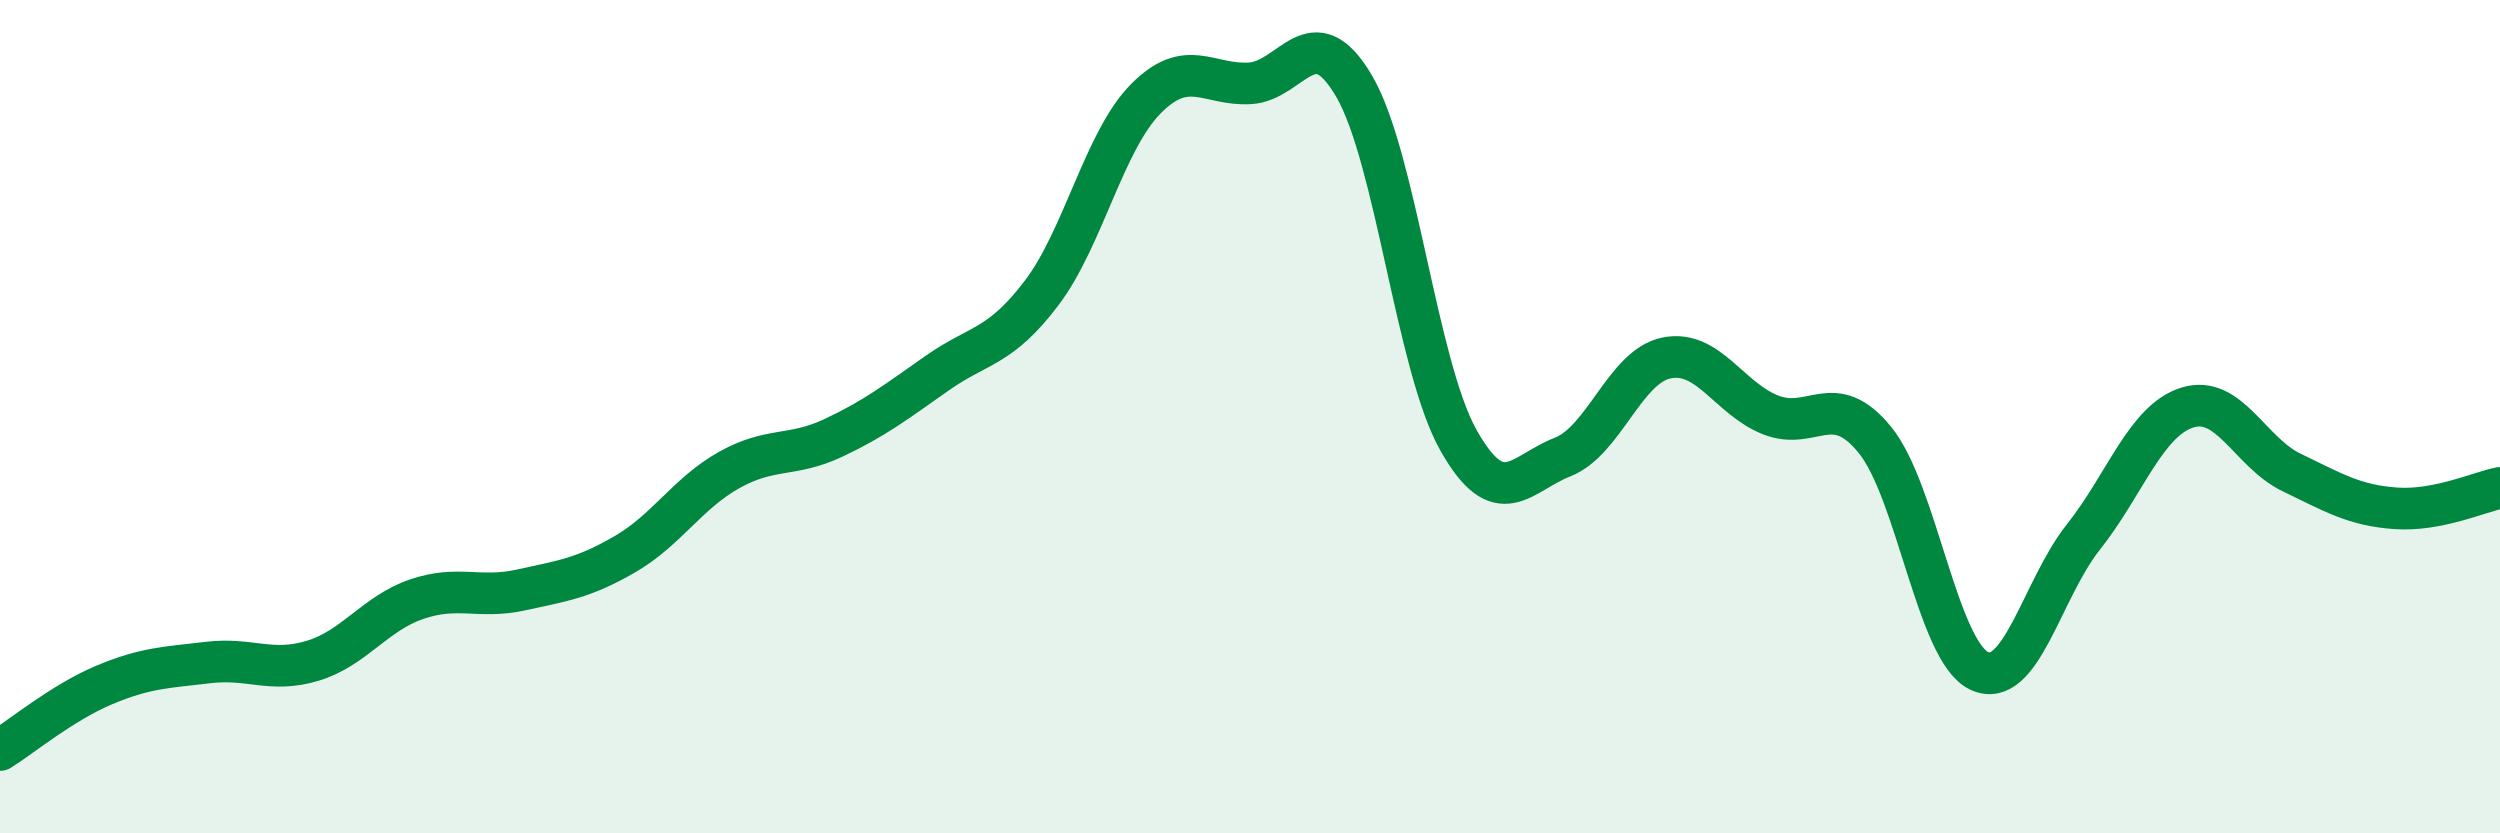
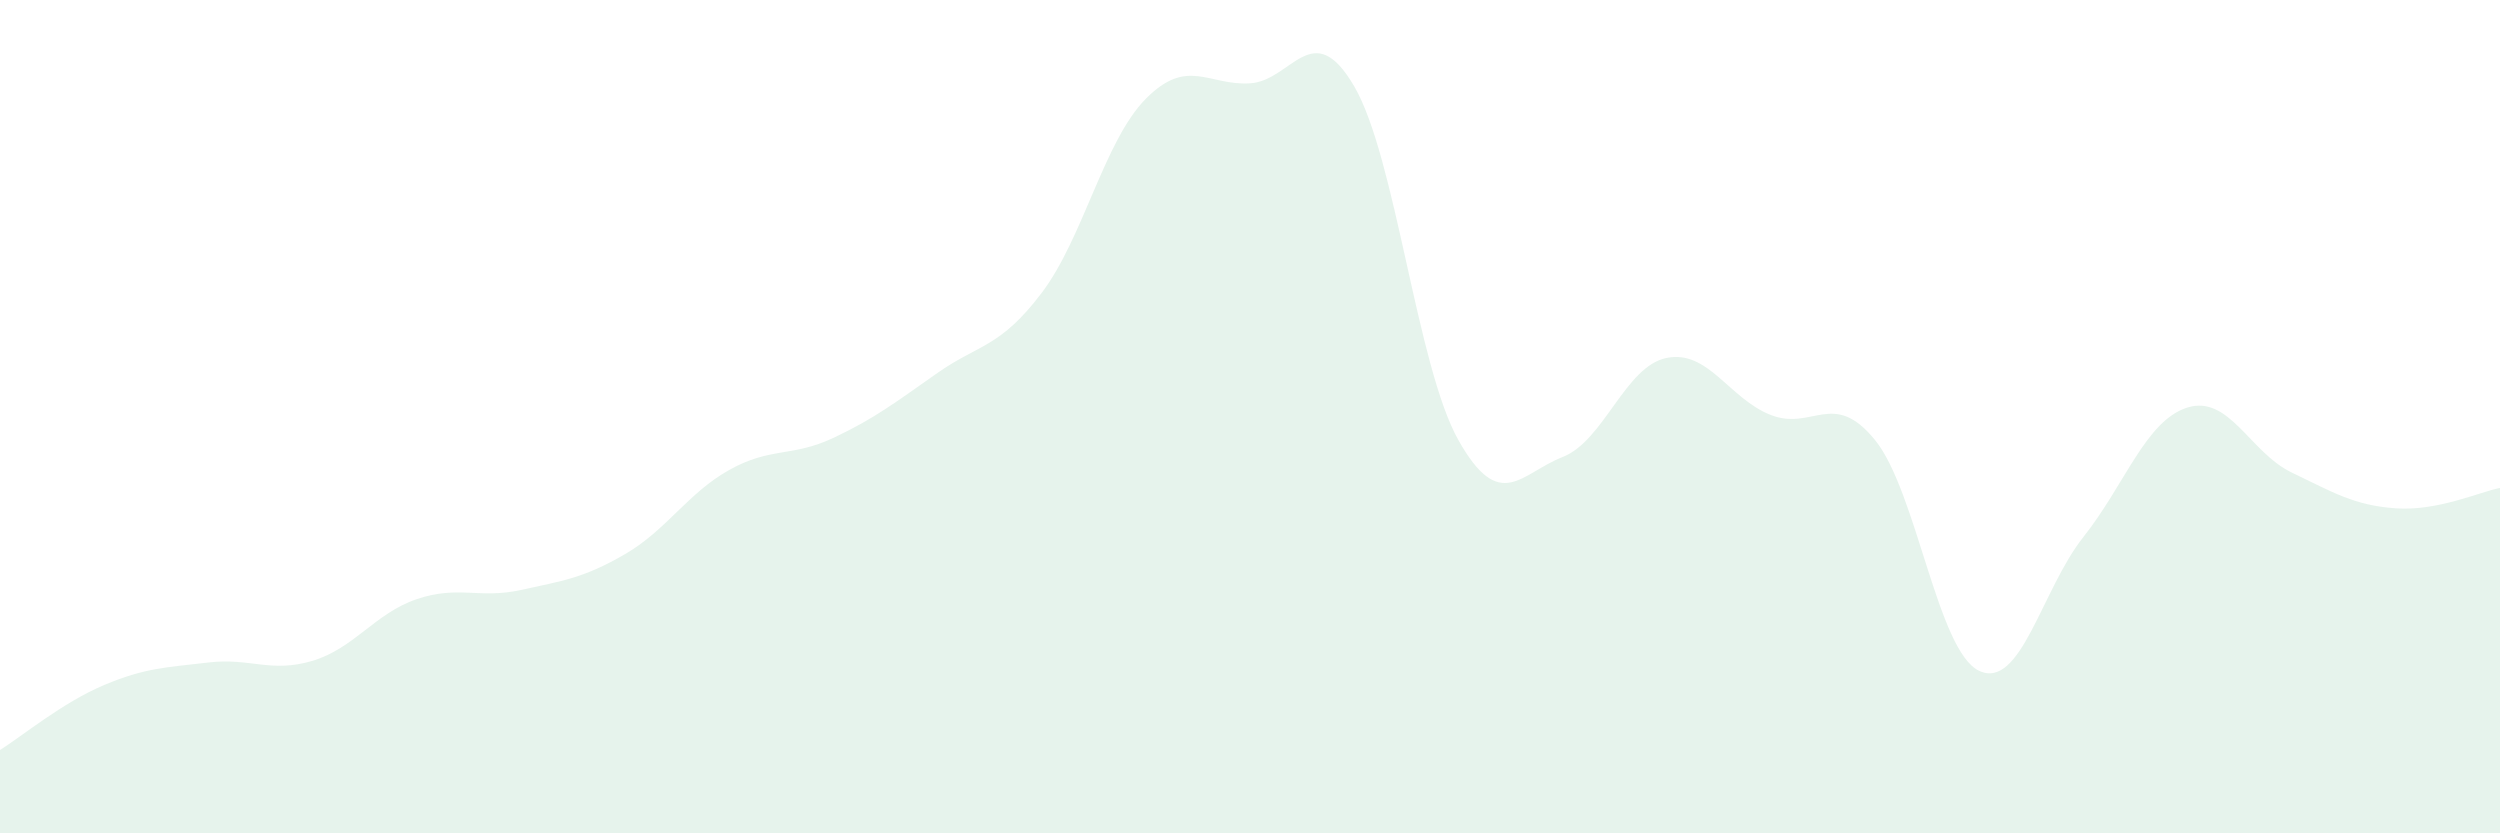
<svg xmlns="http://www.w3.org/2000/svg" width="60" height="20" viewBox="0 0 60 20">
  <path d="M 0,18 C 0.5,17.69 1.5,16.86 2.5,16.44 C 3.5,16.02 4,16.02 5,15.9 C 6,15.78 6.5,16.16 7.5,15.86 C 8.5,15.56 9,14.72 10,14.38 C 11,14.04 11.5,14.38 12.5,14.16 C 13.5,13.94 14,13.88 15,13.3 C 16,12.72 16.5,11.84 17.5,11.28 C 18.5,10.72 19,10.98 20,10.51 C 21,10.04 21.5,9.65 22.5,8.95 C 23.5,8.25 24,8.35 25,7.03 C 26,5.71 26.5,3.38 27.5,2.37 C 28.5,1.36 29,2.06 30,2 C 31,1.94 31.5,0.36 32.5,2.07 C 33.5,3.78 34,8.78 35,10.56 C 36,12.34 36.5,11.36 37.5,10.97 C 38.5,10.58 39,8.79 40,8.59 C 41,8.39 41.5,9.57 42.5,9.96 C 43.5,10.35 44,9.33 45,10.56 C 46,11.79 46.5,15.63 47.5,16.1 C 48.5,16.57 49,14.15 50,12.89 C 51,11.63 51.5,10.09 52.5,9.78 C 53.5,9.47 54,10.86 55,11.34 C 56,11.82 56.5,12.13 57.5,12.2 C 58.5,12.27 59.5,11.81 60,11.71L60 20L0 20Z" fill="#008740" opacity="0.1" stroke-linecap="round" stroke-linejoin="round" />
-   <path d="M 0,18 C 0.5,17.69 1.5,16.86 2.5,16.44 C 3.5,16.02 4,16.02 5,15.9 C 6,15.78 6.5,16.16 7.5,15.86 C 8.5,15.56 9,14.72 10,14.38 C 11,14.04 11.5,14.38 12.5,14.16 C 13.5,13.94 14,13.88 15,13.3 C 16,12.72 16.5,11.84 17.5,11.28 C 18.5,10.72 19,10.98 20,10.51 C 21,10.04 21.5,9.65 22.5,8.95 C 23.5,8.25 24,8.35 25,7.03 C 26,5.71 26.5,3.38 27.5,2.37 C 28.5,1.36 29,2.06 30,2 C 31,1.94 31.5,0.36 32.5,2.07 C 33.5,3.78 34,8.78 35,10.56 C 36,12.34 36.5,11.36 37.5,10.97 C 38.5,10.58 39,8.79 40,8.59 C 41,8.39 41.5,9.57 42.5,9.96 C 43.5,10.35 44,9.33 45,10.56 C 46,11.79 46.5,15.63 47.5,16.1 C 48.5,16.57 49,14.15 50,12.89 C 51,11.63 51.5,10.09 52.5,9.78 C 53.5,9.47 54,10.86 55,11.34 C 56,11.82 56.5,12.13 57.5,12.2 C 58.5,12.27 59.5,11.81 60,11.71" stroke="#008740" stroke-width="1" fill="none" stroke-linecap="round" stroke-linejoin="round" />
</svg>